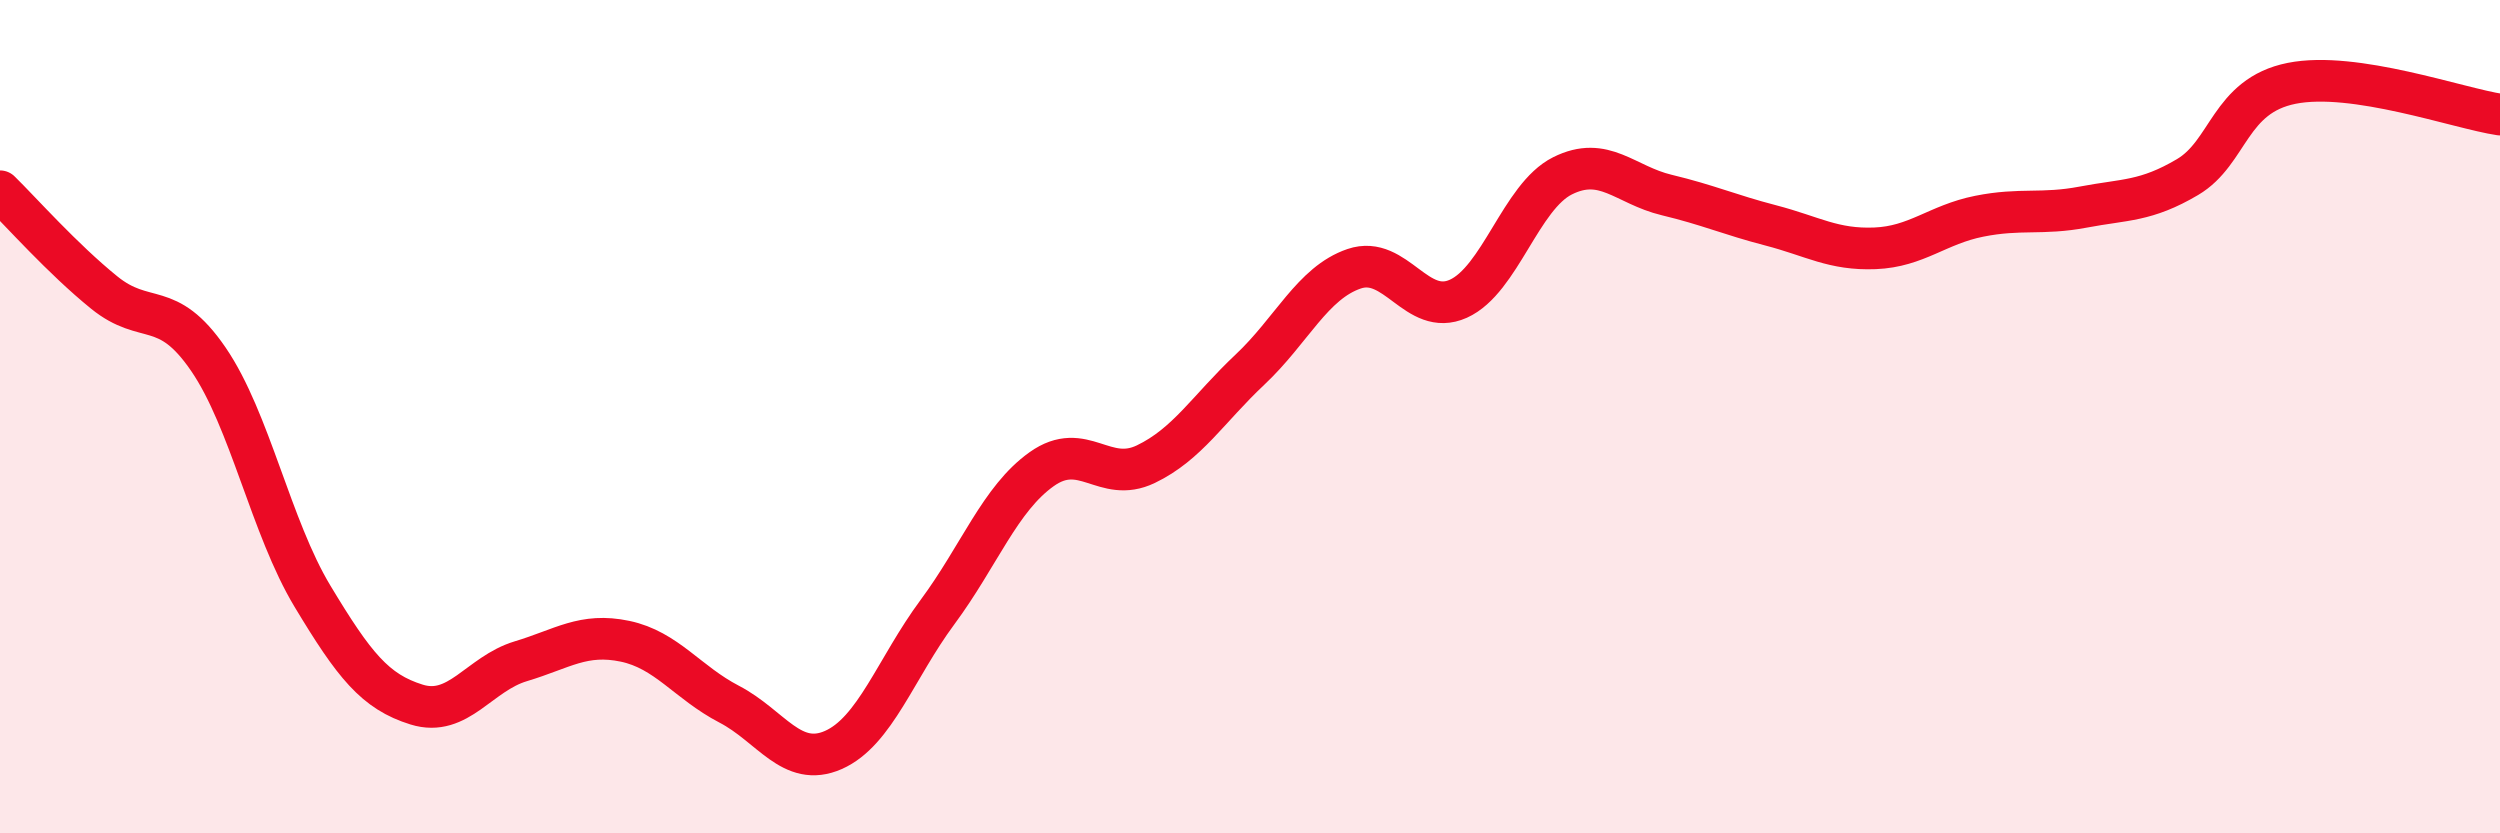
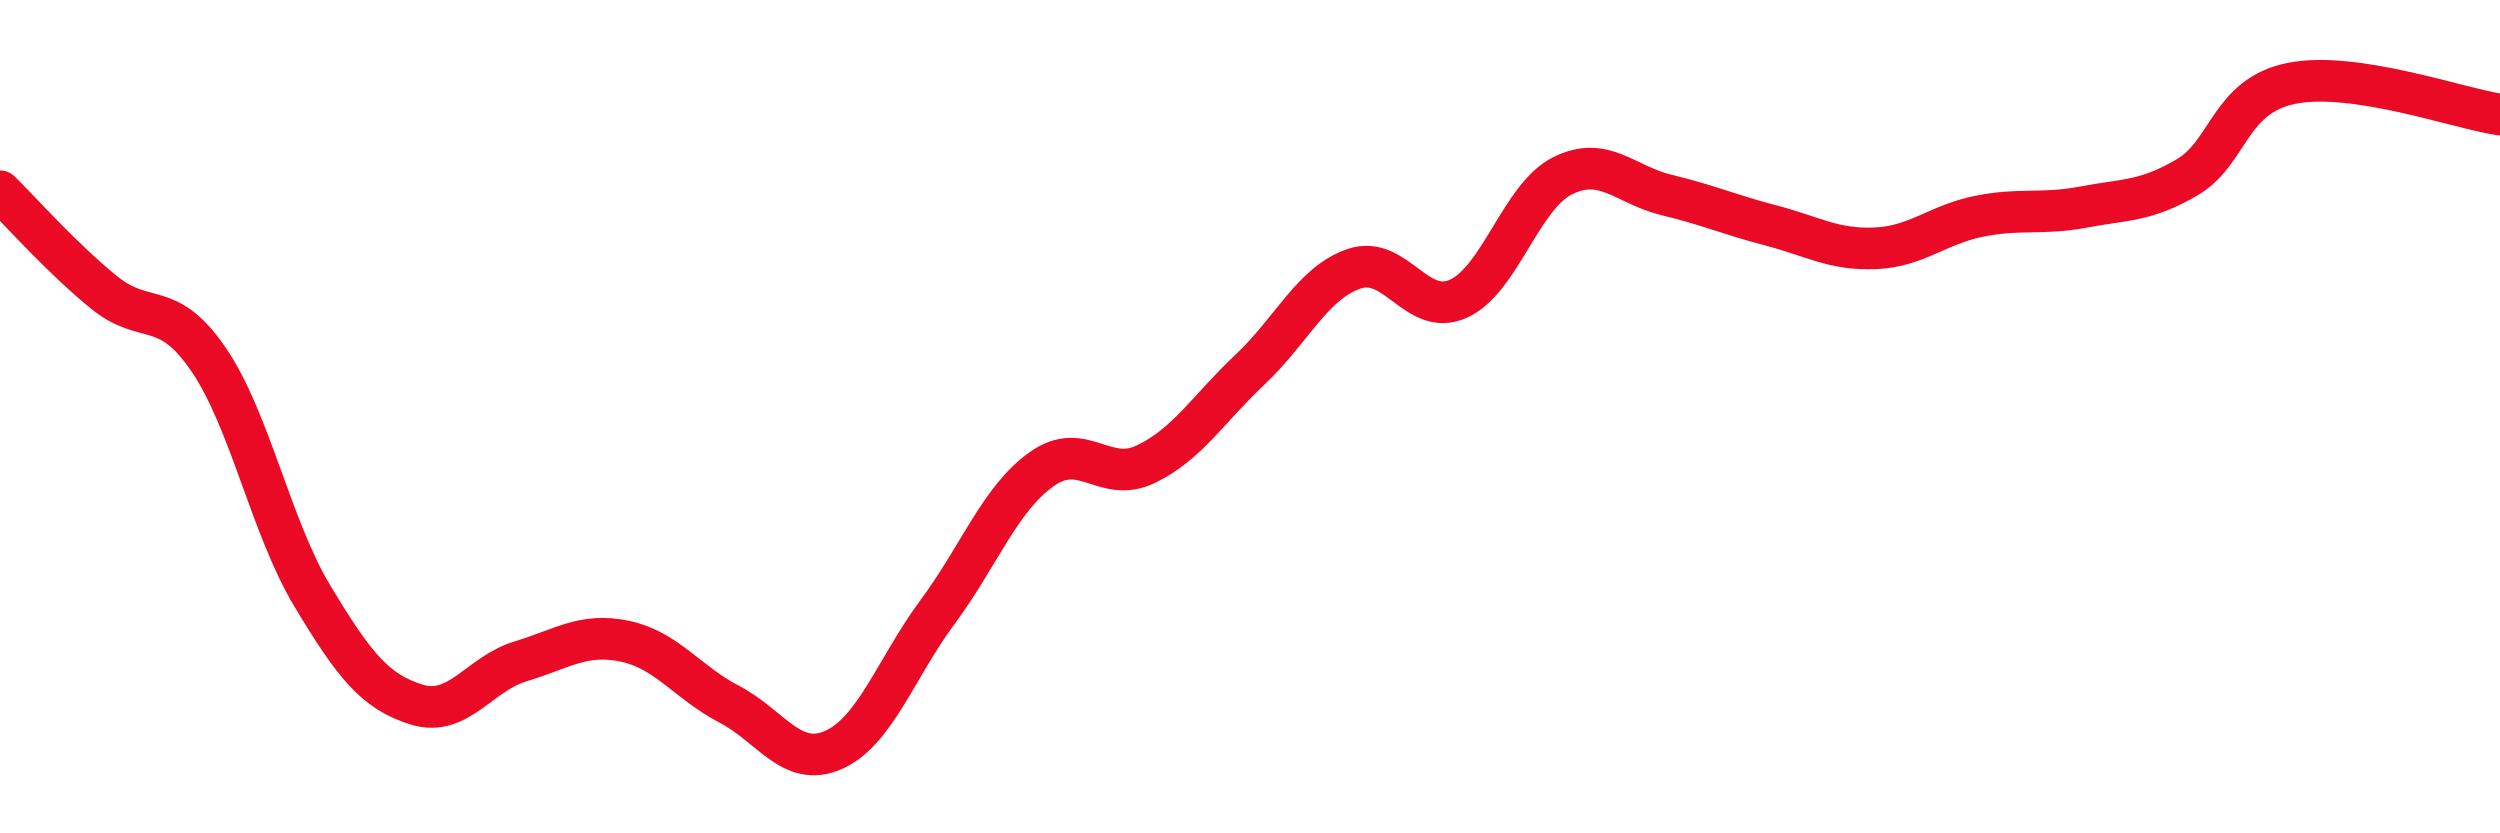
<svg xmlns="http://www.w3.org/2000/svg" width="60" height="20" viewBox="0 0 60 20">
-   <path d="M 0,4.59 C 0.5,5.08 1.5,6.21 2.5,7.02 C 3.5,7.83 4,7.16 5,8.62 C 6,10.08 6.5,12.65 7.5,14.31 C 8.5,15.97 9,16.6 10,16.91 C 11,17.22 11.5,16.17 12.5,15.87 C 13.5,15.57 14,15.18 15,15.39 C 16,15.6 16.5,16.38 17.5,16.9 C 18.5,17.42 19,18.44 20,18 C 21,17.56 21.5,16.04 22.5,14.69 C 23.5,13.34 24,11.97 25,11.26 C 26,10.55 26.5,11.62 27.5,11.14 C 28.5,10.66 29,9.81 30,8.87 C 31,7.93 31.5,6.79 32.5,6.45 C 33.5,6.11 34,7.62 35,7.17 C 36,6.72 36.5,4.72 37.5,4.22 C 38.5,3.72 39,4.44 40,4.68 C 41,4.92 41.5,5.15 42.5,5.41 C 43.5,5.67 44,6 45,5.96 C 46,5.92 46.5,5.39 47.5,5.19 C 48.5,4.99 49,5.16 50,4.97 C 51,4.78 51.5,4.84 52.5,4.25 C 53.5,3.66 53.5,2.3 55,2 C 56.5,1.7 59,2.6 60,2.75L60 20L0 20Z" fill="#EB0A25" opacity="0.1" stroke-linecap="round" stroke-linejoin="round" />
  <path d="M 0,4.59 C 0.5,5.08 1.5,6.21 2.5,7.02 C 3.5,7.83 4,7.16 5,8.62 C 6,10.08 6.5,12.65 7.5,14.31 C 8.5,15.97 9,16.6 10,16.91 C 11,17.22 11.5,16.17 12.5,15.87 C 13.5,15.57 14,15.18 15,15.39 C 16,15.6 16.5,16.38 17.5,16.9 C 18.5,17.42 19,18.44 20,18 C 21,17.56 21.5,16.04 22.5,14.69 C 23.5,13.34 24,11.97 25,11.26 C 26,10.55 26.5,11.62 27.5,11.14 C 28.5,10.66 29,9.81 30,8.87 C 31,7.93 31.5,6.79 32.5,6.45 C 33.5,6.11 34,7.62 35,7.17 C 36,6.72 36.5,4.72 37.5,4.22 C 38.5,3.72 39,4.44 40,4.68 C 41,4.92 41.5,5.15 42.5,5.41 C 43.5,5.67 44,6 45,5.96 C 46,5.92 46.5,5.39 47.5,5.19 C 48.5,4.99 49,5.16 50,4.97 C 51,4.78 51.5,4.84 52.5,4.25 C 53.5,3.66 53.5,2.3 55,2 C 56.5,1.7 59,2.6 60,2.75" stroke="#EB0A25" stroke-width="1" fill="none" stroke-linecap="round" stroke-linejoin="round" />
</svg>